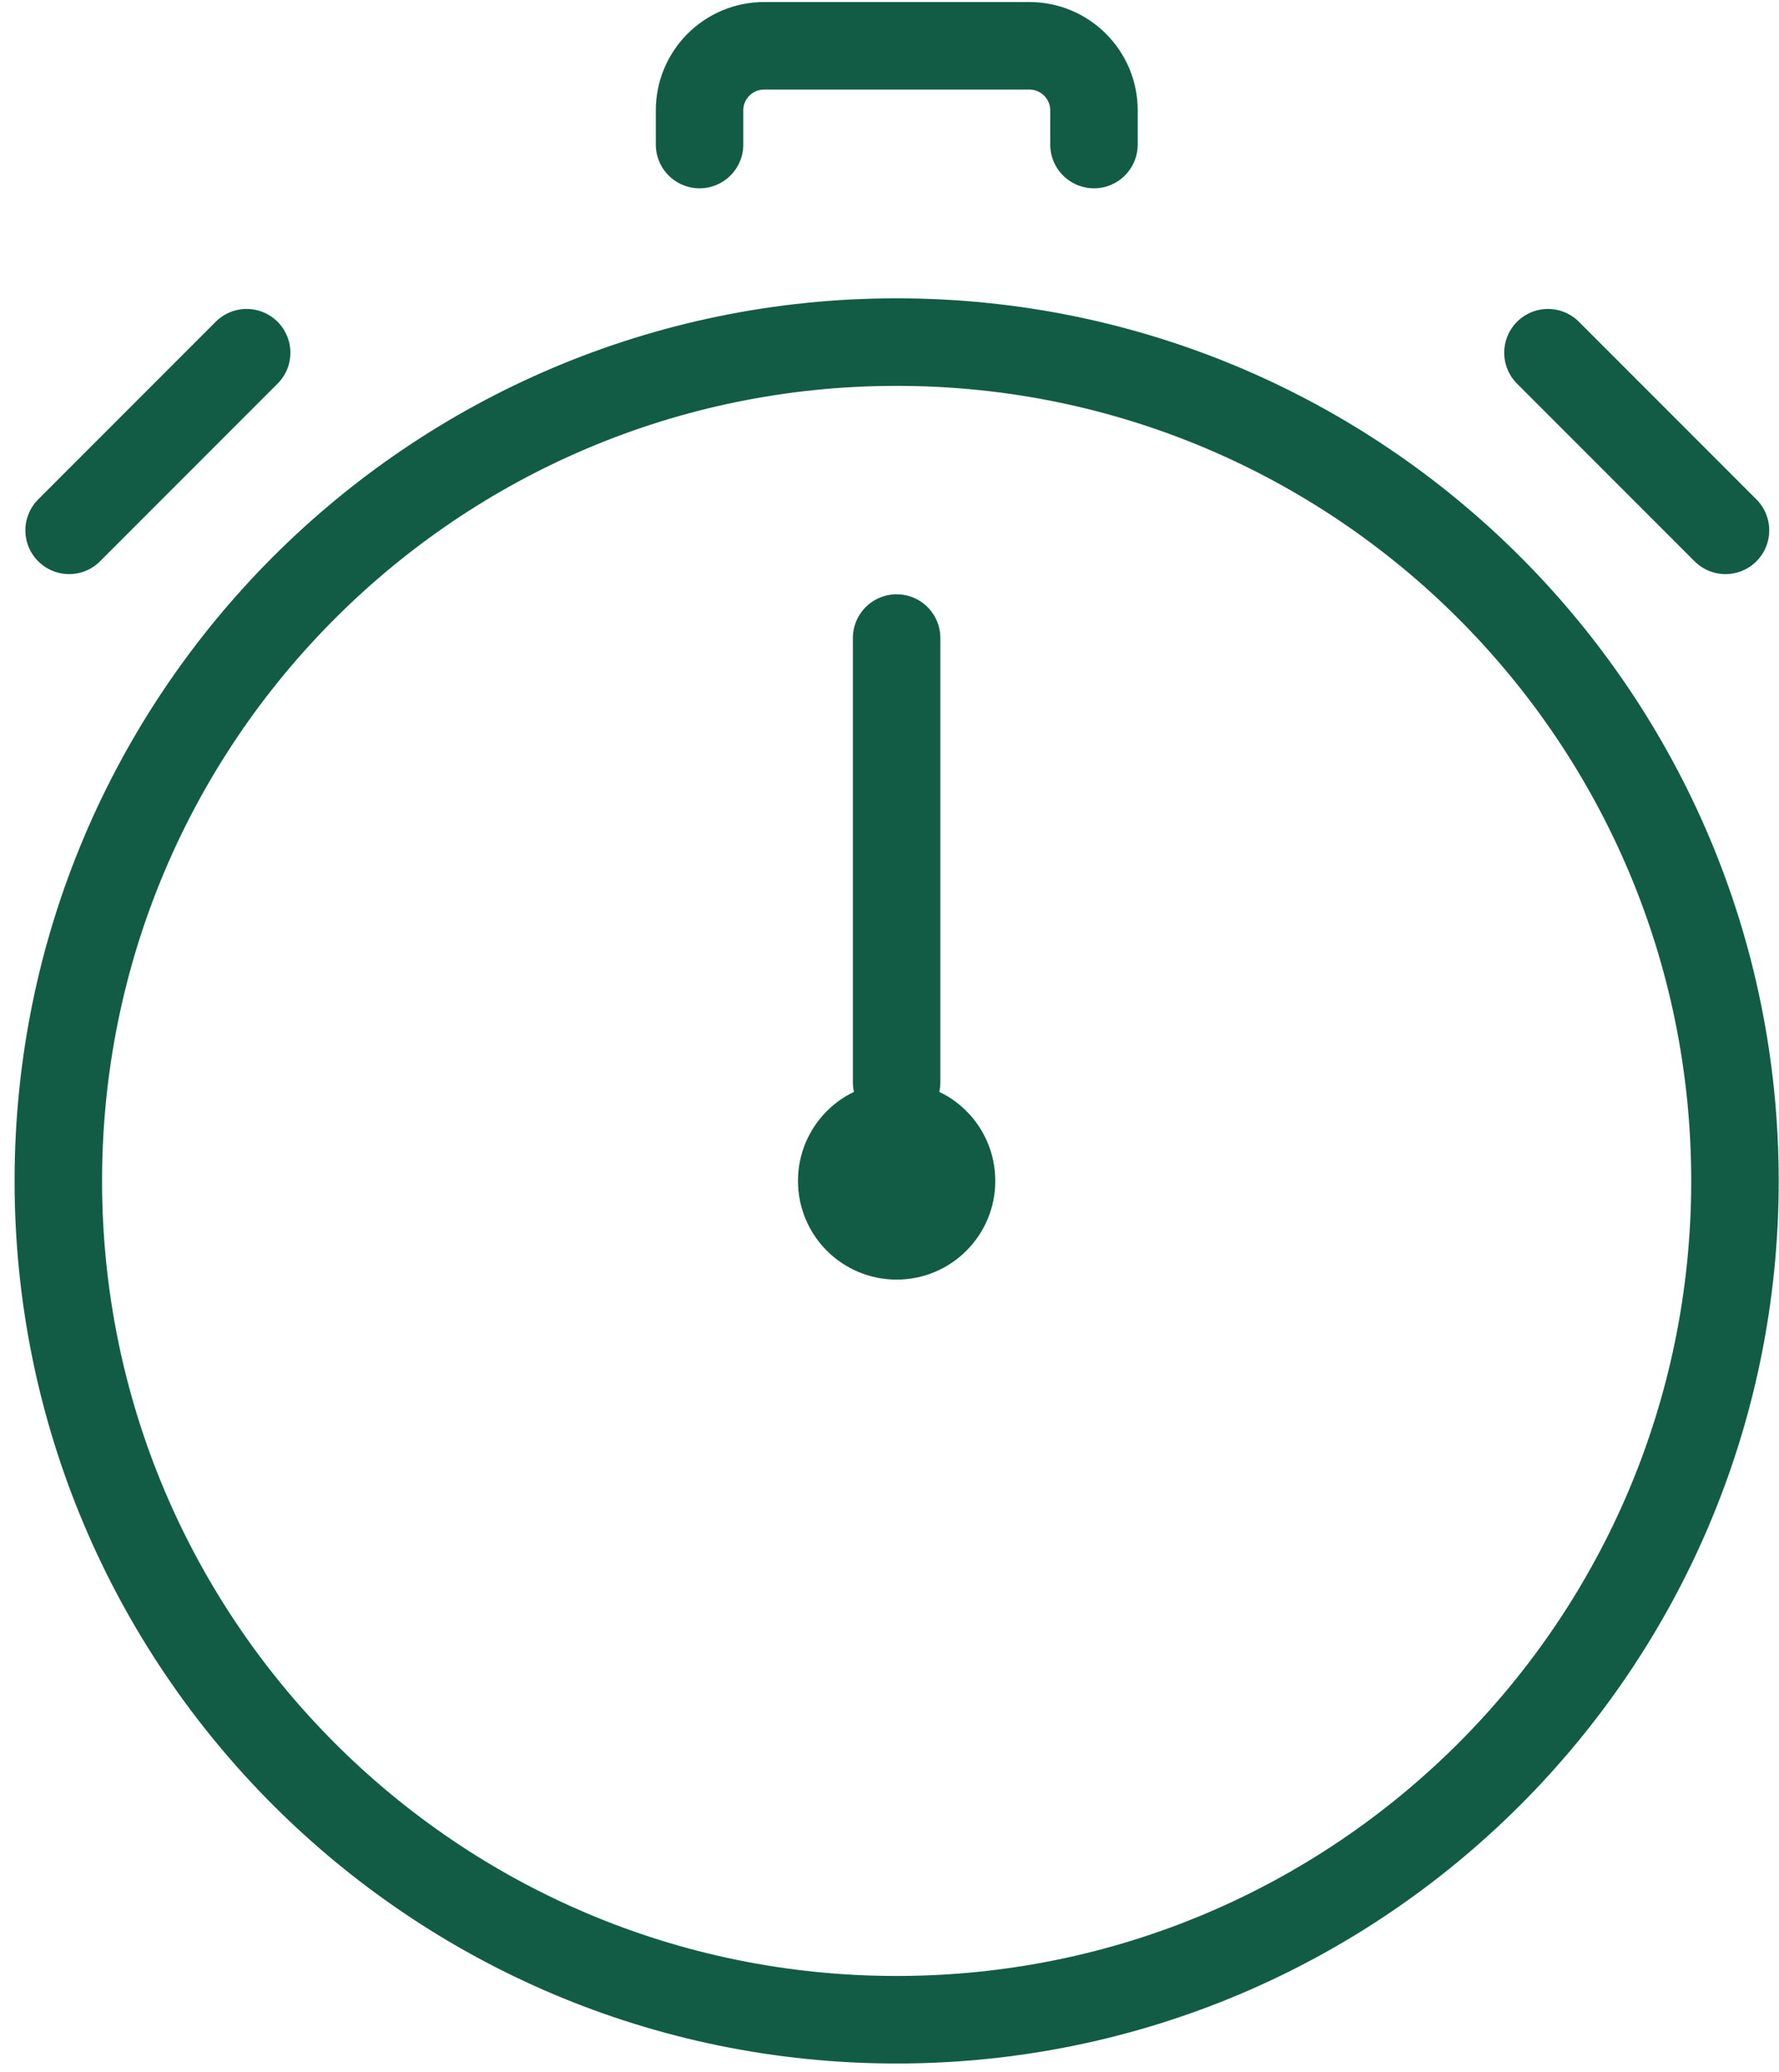
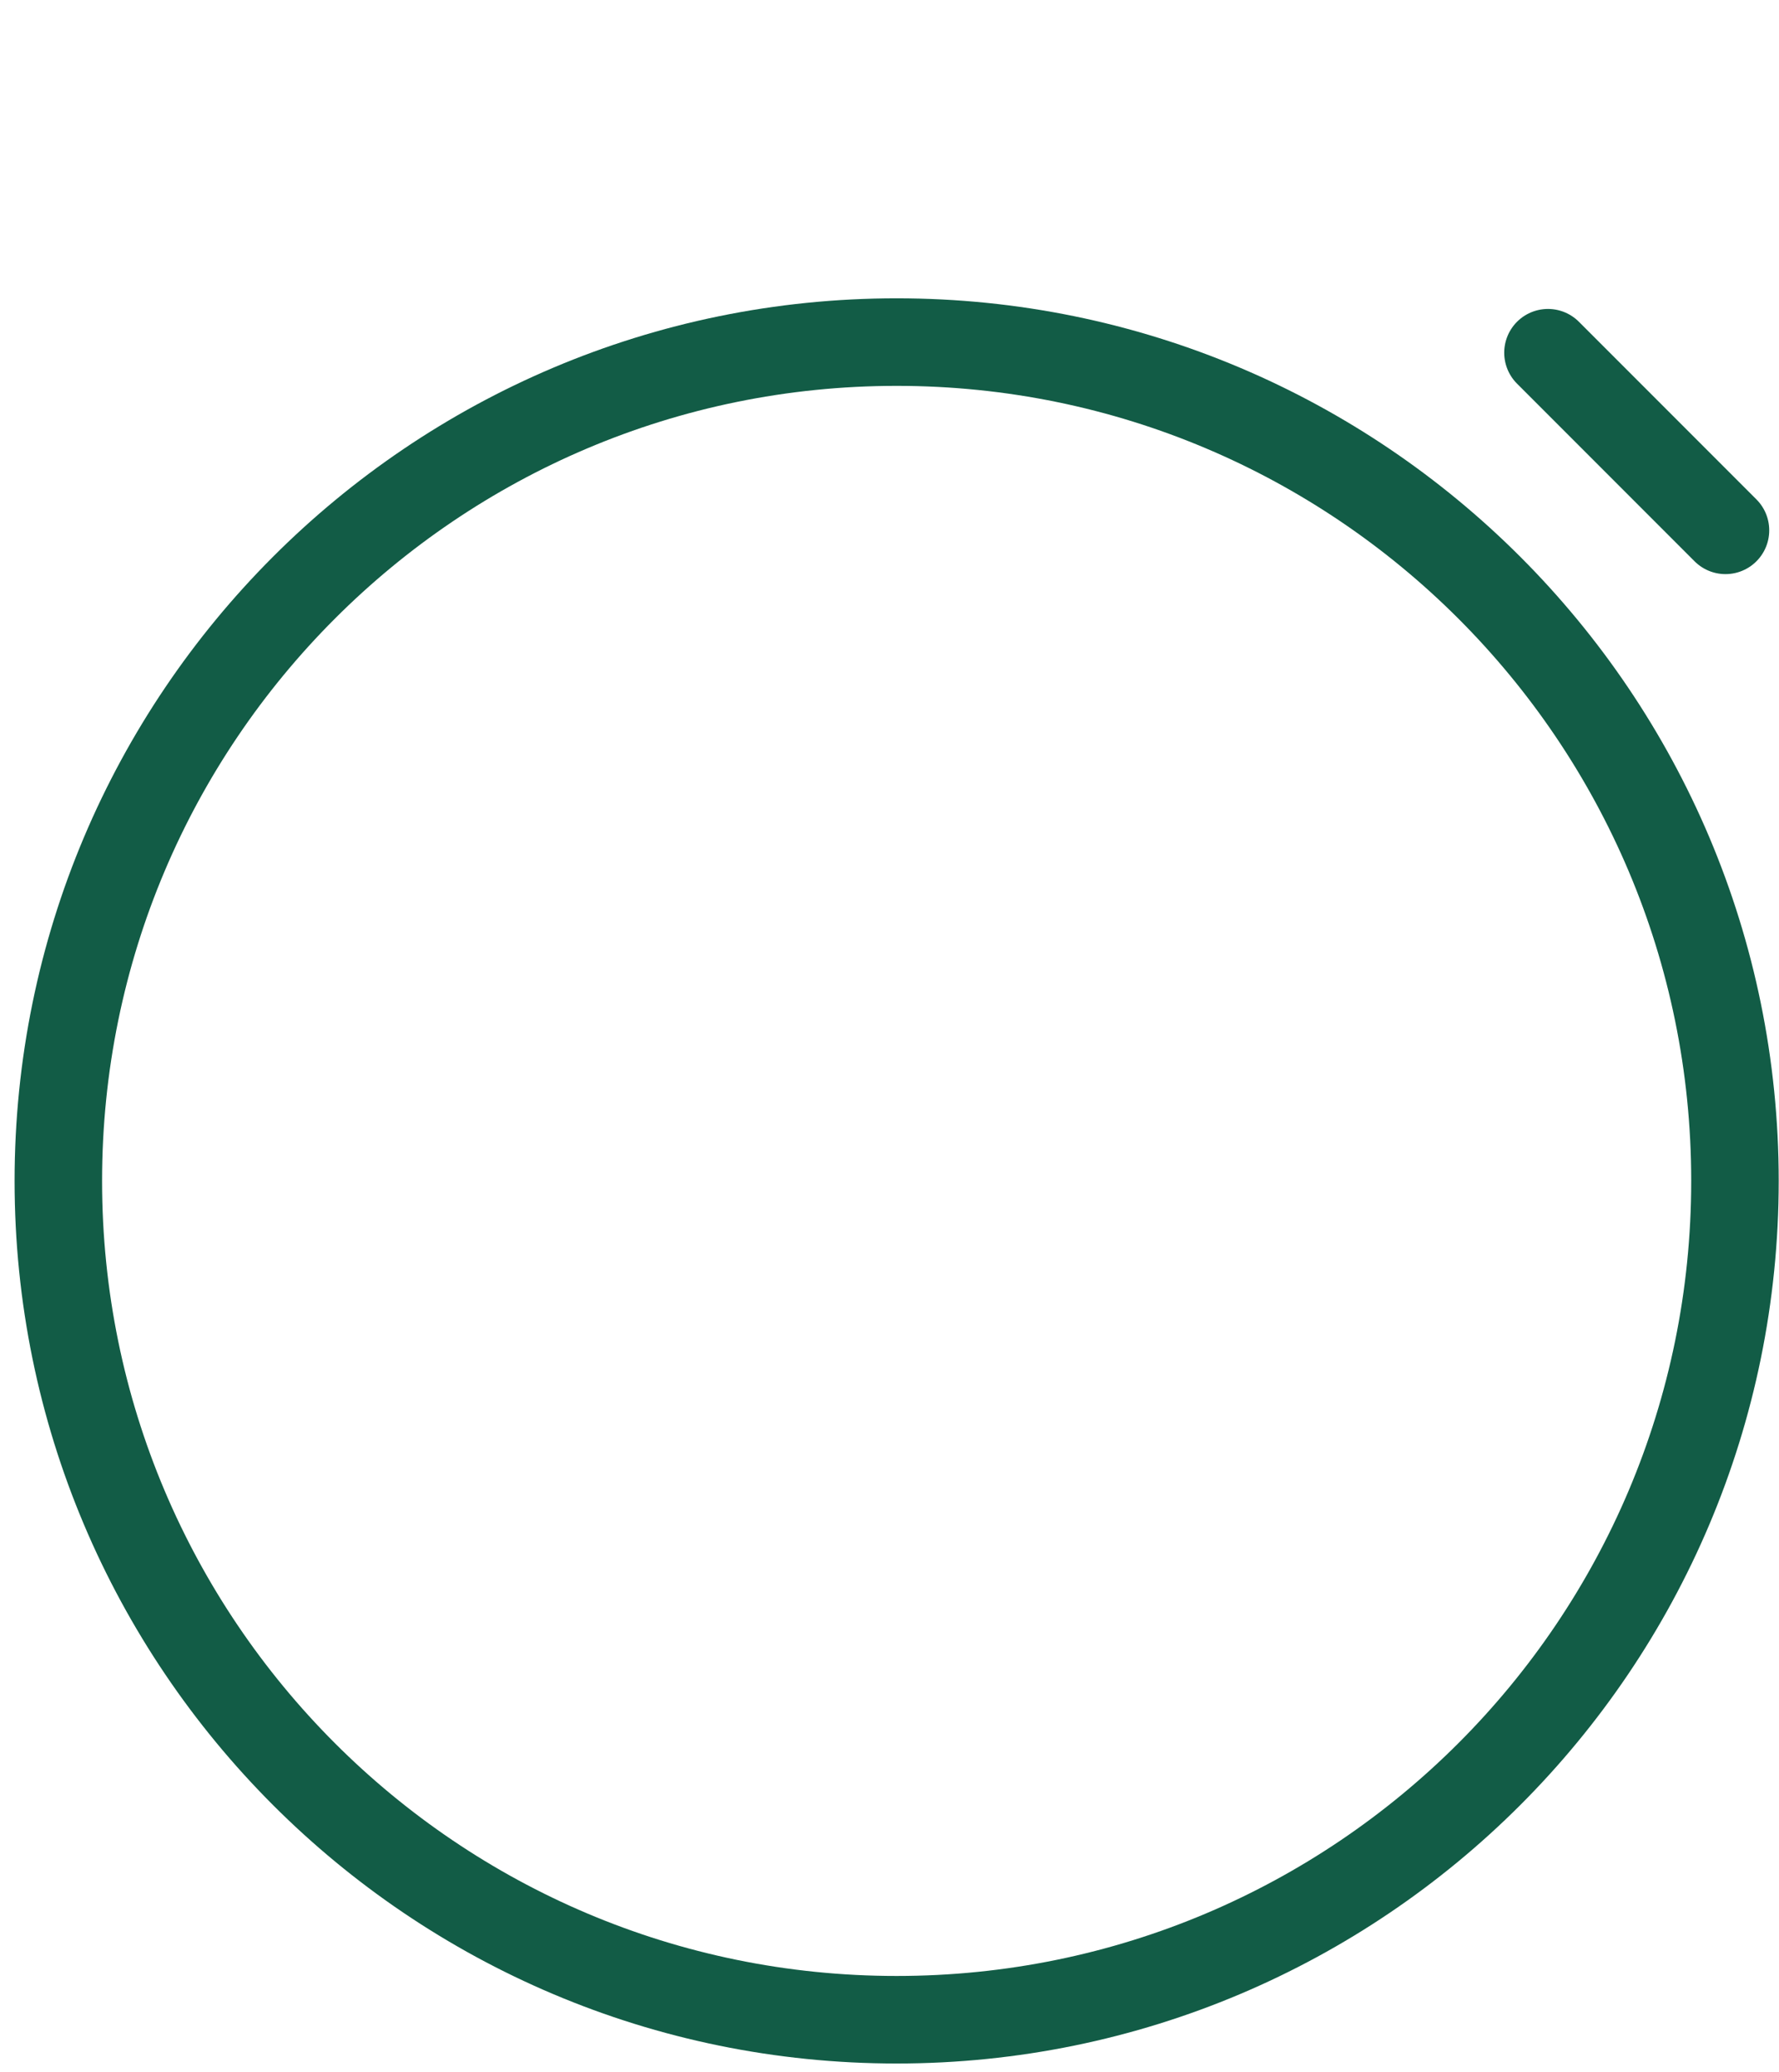
<svg xmlns="http://www.w3.org/2000/svg" width="61" height="71" viewBox="0 0 61 71" fill="none">
-   <path d="M23.987 4.953V3.782C23.987 2.562 24.978 1.57 26.199 1.57H35.299C36.519 1.57 37.511 2.562 37.511 3.782V4.953" stroke="#125C46" stroke-width="3" stroke-linecap="round" stroke-linejoin="round" />
  <path d="M30.745 69.213C46.62 69.213 59.49 56.343 59.49 40.468C59.49 24.593 46.62 11.723 30.745 11.723C14.87 11.723 2 24.593 2 40.468C2 56.343 14.87 69.213 30.745 69.213Z" stroke="#125C46" stroke-width="3" stroke-linecap="round" stroke-linejoin="round" />
-   <path d="M30.744 21.865V37.086" stroke="#125C46" stroke-width="3" stroke-linecap="round" stroke-linejoin="round" />
-   <path d="M30.744 37.085C28.874 37.085 27.362 38.597 27.362 40.468C27.362 42.338 28.874 43.85 30.744 43.85C32.615 43.85 34.127 42.338 34.127 40.468C34.127 38.597 32.615 37.085 30.744 37.085Z" fill="#125C46" />
-   <path d="M2.37 18.174L8.457 12.087" stroke="#125C46" stroke-width="3" stroke-linecap="round" stroke-linejoin="round" />
  <path d="M59.165 18.174L53.078 12.087" stroke="#125C46" stroke-width="3" stroke-linecap="round" stroke-linejoin="round" />
</svg>